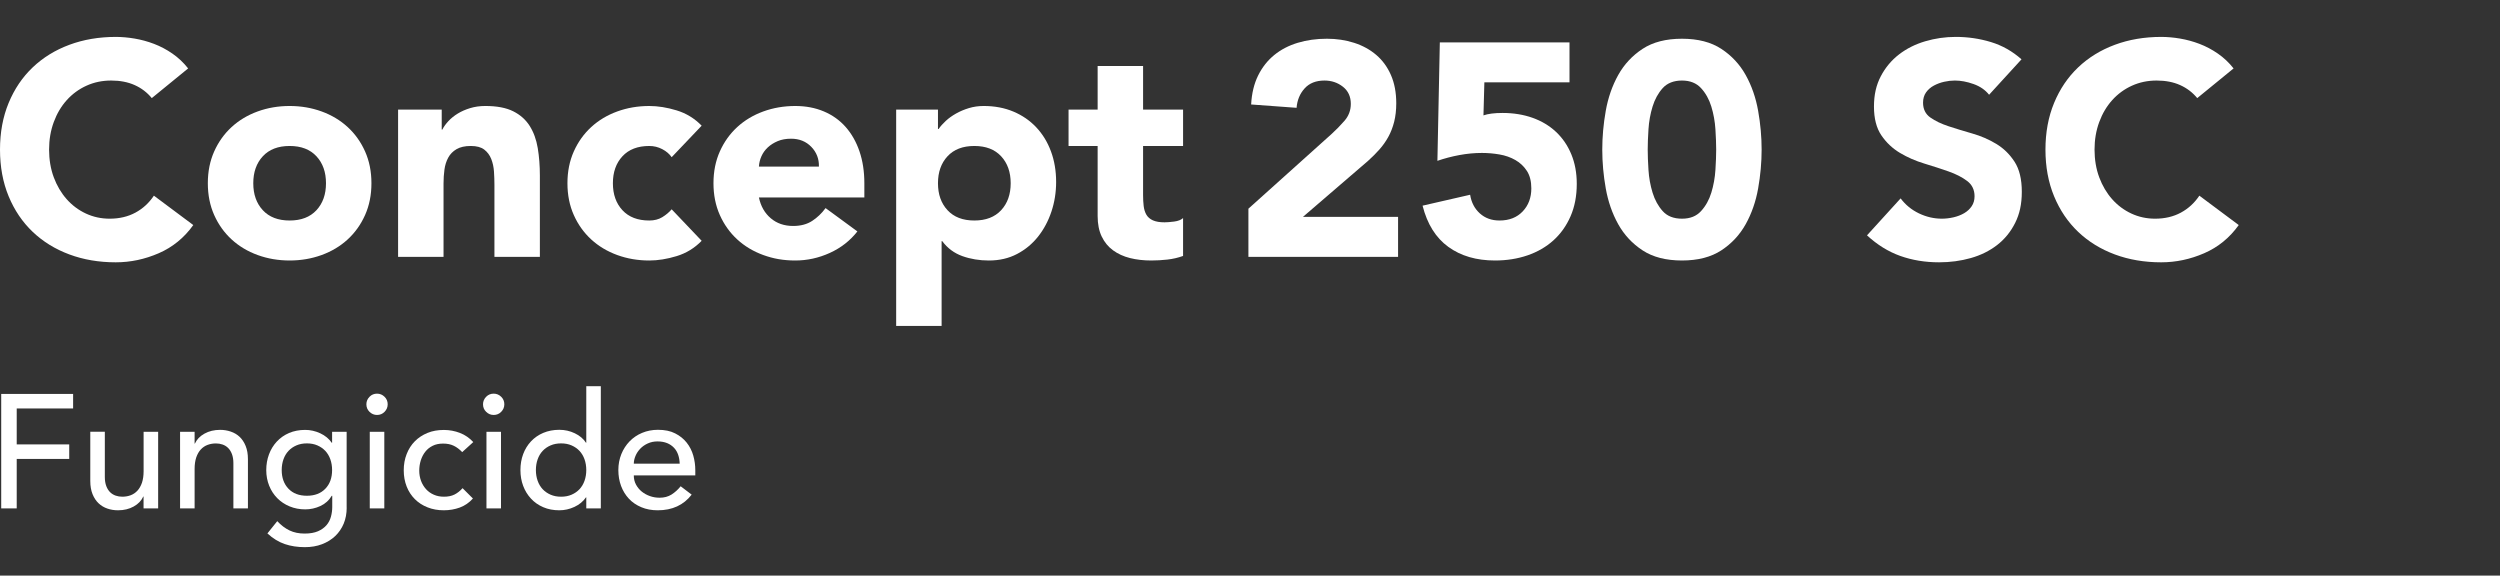
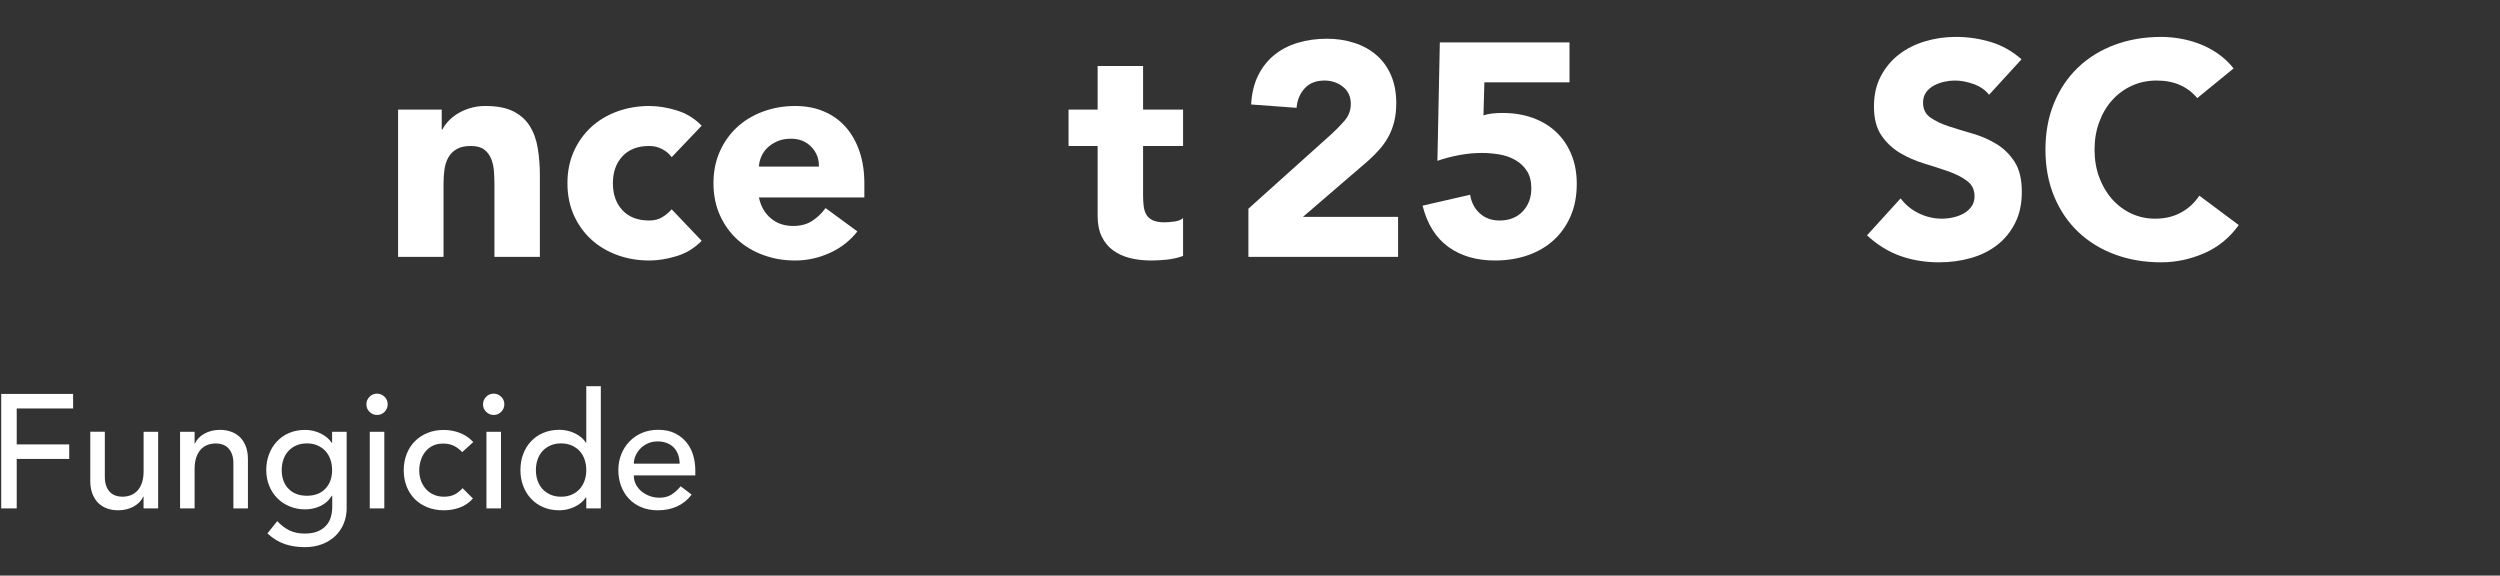
<svg xmlns="http://www.w3.org/2000/svg" id="Layer_2" data-name="Layer 2" viewBox="0 0 495.11 114">
  <rect x="0" y="0" width="495.11" height="114" fill="#333333" stroke="none" />
  <defs>
    <style>
      .cls-1 {
        fill: none;
      }

      .cls-2 {
        fill: #fff;
      }
    </style>
  </defs>
-   <rect class="cls-1" x="443.11" width="52" height="114" />
  <g>
-     <path class="cls-2" d="M30.06,19.43c-.92-1.12-2.05-1.98-3.39-2.58-1.34-.6-2.89-.9-4.65-.9s-3.39.34-4.89,1.02c-1.5.68-2.8,1.63-3.9,2.85-1.1,1.22-1.96,2.67-2.58,4.35-.62,1.68-.93,3.5-.93,5.46s.31,3.83.93,5.49c.62,1.66,1.47,3.1,2.55,4.32,1.08,1.22,2.35,2.17,3.81,2.85,1.46.68,3.03,1.02,4.71,1.02,1.92,0,3.62-.4,5.1-1.2,1.48-.8,2.7-1.92,3.66-3.36l7.8,5.82c-1.8,2.52-4.08,4.38-6.84,5.58-2.76,1.2-5.6,1.8-8.52,1.8-3.32,0-6.38-.52-9.18-1.56-2.8-1.04-5.22-2.53-7.26-4.47-2.04-1.94-3.63-4.29-4.77-7.05s-1.71-5.84-1.71-9.24.57-6.48,1.71-9.24c1.14-2.76,2.73-5.11,4.77-7.05,2.04-1.94,4.46-3.43,7.26-4.47,2.8-1.04,5.86-1.56,9.18-1.56,1.2,0,2.45.11,3.75.33,1.3.22,2.58.57,3.84,1.05,1.26.48,2.47,1.12,3.63,1.92,1.16.8,2.2,1.78,3.12,2.94l-7.2,5.88Z" />
-     <path class="cls-2" d="M41.16,36.29c0-2.32.42-4.42,1.26-6.3.84-1.88,1.99-3.49,3.45-4.83,1.46-1.34,3.18-2.37,5.16-3.09s4.09-1.08,6.33-1.08,4.35.36,6.33,1.08,3.7,1.75,5.16,3.09c1.46,1.34,2.61,2.95,3.45,4.83.84,1.88,1.26,3.98,1.26,6.3s-.42,4.42-1.26,6.3c-.84,1.88-1.99,3.49-3.45,4.83-1.46,1.34-3.18,2.37-5.16,3.09-1.98.72-4.09,1.08-6.33,1.08s-4.35-.36-6.33-1.08c-1.98-.72-3.7-1.75-5.16-3.09-1.46-1.34-2.61-2.95-3.45-4.83-.84-1.88-1.26-3.98-1.26-6.3ZM50.16,36.29c0,2.2.63,3.98,1.89,5.34,1.26,1.36,3.03,2.04,5.31,2.04s4.05-.68,5.31-2.04c1.26-1.36,1.89-3.14,1.89-5.34s-.63-3.98-1.89-5.34c-1.26-1.36-3.03-2.04-5.31-2.04s-4.05.68-5.31,2.04c-1.26,1.36-1.89,3.14-1.89,5.34Z" />
    <path class="cls-2" d="M78.84,21.71h8.64v3.96h.12c.28-.56.68-1.12,1.2-1.68.52-.56,1.14-1.06,1.86-1.5.72-.44,1.54-.8,2.46-1.08.92-.28,1.92-.42,3-.42,2.28,0,4.12.35,5.52,1.05,1.4.7,2.49,1.67,3.27,2.91.78,1.24,1.31,2.7,1.59,4.38.28,1.68.42,3.5.42,5.46v16.08h-9v-14.28c0-.84-.03-1.71-.09-2.61-.06-.9-.24-1.73-.54-2.49-.3-.76-.76-1.38-1.38-1.86-.62-.48-1.51-.72-2.67-.72s-2.1.21-2.82.63c-.72.42-1.27.98-1.65,1.68-.38.7-.63,1.49-.75,2.37-.12.88-.18,1.8-.18,2.76v14.52h-9v-29.16Z" />
    <path class="cls-2" d="M133.02,31.13c-.44-.64-1.06-1.17-1.86-1.59-.8-.42-1.66-.63-2.58-.63-2.28,0-4.05.68-5.31,2.04-1.26,1.36-1.89,3.14-1.89,5.34s.63,3.98,1.89,5.34c1.26,1.36,3.03,2.04,5.31,2.04,1,0,1.86-.22,2.58-.66.72-.44,1.34-.96,1.86-1.56l5.94,6.24c-1.4,1.44-3.05,2.45-4.95,3.03-1.9.58-3.71.87-5.43.87-2.24,0-4.35-.36-6.33-1.08-1.98-.72-3.7-1.75-5.16-3.09-1.46-1.34-2.61-2.95-3.45-4.83-.84-1.88-1.26-3.98-1.26-6.3s.42-4.42,1.26-6.3c.84-1.88,1.99-3.49,3.45-4.83,1.46-1.34,3.18-2.37,5.16-3.09s4.09-1.08,6.33-1.08c1.72,0,3.53.29,5.43.87,1.9.58,3.55,1.59,4.95,3.03l-5.94,6.24Z" />
    <path class="cls-2" d="M169.8,45.83c-1.44,1.84-3.26,3.26-5.46,4.26-2.2,1-4.48,1.5-6.84,1.5s-4.35-.36-6.33-1.08c-1.98-.72-3.7-1.75-5.16-3.09-1.46-1.34-2.61-2.95-3.45-4.83-.84-1.88-1.26-3.98-1.26-6.3s.42-4.42,1.26-6.3c.84-1.88,1.99-3.49,3.45-4.83,1.46-1.34,3.18-2.37,5.16-3.09s4.09-1.08,6.33-1.08c2.08,0,3.97.36,5.67,1.08,1.7.72,3.14,1.75,4.32,3.09,1.18,1.34,2.09,2.95,2.73,4.83.64,1.88.96,3.98.96,6.3v2.82h-20.88c.36,1.72,1.14,3.09,2.34,4.11,1.2,1.02,2.68,1.53,4.44,1.53,1.48,0,2.73-.33,3.75-.99,1.02-.66,1.91-1.51,2.67-2.55l6.3,4.62ZM162.18,32.99c.04-1.52-.46-2.82-1.5-3.9-1.04-1.08-2.38-1.62-4.02-1.62-1,0-1.88.16-2.64.48-.76.32-1.41.73-1.95,1.23-.54.5-.96,1.08-1.26,1.74s-.47,1.35-.51,2.07h11.88Z" />
-     <path class="cls-2" d="M177.48,21.71h8.28v3.84h.12c.36-.52.83-1.05,1.41-1.59.58-.54,1.26-1.03,2.04-1.47.78-.44,1.63-.8,2.55-1.08.92-.28,1.9-.42,2.94-.42,2.16,0,4.12.37,5.88,1.11,1.76.74,3.27,1.78,4.53,3.12,1.26,1.34,2.23,2.93,2.91,4.77.68,1.84,1.02,3.86,1.02,6.06,0,2.04-.31,3.99-.93,5.85-.62,1.86-1.5,3.51-2.64,4.95-1.14,1.44-2.53,2.59-4.17,3.45-1.64.86-3.5,1.29-5.58,1.29-1.88,0-3.63-.29-5.25-.87-1.62-.58-2.95-1.57-3.99-2.97h-.12v16.8h-9V21.71ZM185.76,36.29c0,2.2.63,3.98,1.89,5.34,1.26,1.36,3.03,2.04,5.31,2.04s4.05-.68,5.31-2.04c1.26-1.36,1.89-3.14,1.89-5.34s-.63-3.98-1.89-5.34c-1.26-1.36-3.03-2.04-5.31-2.04s-4.05.68-5.31,2.04c-1.26,1.36-1.89,3.14-1.89,5.34Z" />
    <path class="cls-2" d="M234.3,28.91h-7.92v9.72c0,.8.04,1.53.12,2.19.08.66.26,1.23.54,1.71.28.48.71.85,1.29,1.11.58.26,1.35.39,2.31.39.48,0,1.11-.05,1.89-.15.78-.1,1.37-.33,1.77-.69v7.5c-1,.36-2.04.6-3.12.72s-2.14.18-3.18.18c-1.52,0-2.92-.16-4.2-.48-1.28-.32-2.4-.83-3.36-1.53-.96-.7-1.71-1.61-2.25-2.73s-.81-2.48-.81-4.08v-13.86h-5.76v-7.2h5.76v-8.64h9v8.64h7.92v7.2Z" />
    <path class="cls-2" d="M247.24,41.33l16.5-14.82c.84-.76,1.68-1.62,2.52-2.58s1.26-2.08,1.26-3.36c0-1.44-.52-2.57-1.56-3.39-1.04-.82-2.26-1.23-3.66-1.23-1.68,0-2.99.52-3.93,1.56-.94,1.04-1.47,2.32-1.59,3.84l-9-.66c.12-2.2.58-4.11,1.38-5.73.8-1.62,1.86-2.97,3.18-4.05s2.87-1.89,4.65-2.43c1.78-.54,3.71-.81,5.79-.81,1.92,0,3.72.27,5.4.81s3.14,1.34,4.38,2.4c1.24,1.06,2.21,2.39,2.91,3.99.7,1.6,1.05,3.46,1.05,5.58,0,1.36-.14,2.59-.42,3.69-.28,1.1-.67,2.1-1.17,3-.5.9-1.09,1.73-1.77,2.49-.68.76-1.42,1.5-2.22,2.22l-12.9,11.1h18.84v7.92h-29.64v-9.54Z" />
    <path class="cls-2" d="M310.83,16.31h-16.86l-.18,6.54c.92-.32,2.18-.48,3.78-.48,2.16,0,4.14.32,5.94.96,1.8.64,3.35,1.57,4.65,2.79,1.3,1.22,2.31,2.7,3.03,4.44.72,1.74,1.08,3.69,1.08,5.85,0,2.4-.41,4.54-1.23,6.42-.82,1.88-1.95,3.47-3.39,4.77-1.44,1.3-3.15,2.29-5.13,2.97-1.98.68-4.13,1.02-6.45,1.02-3.68,0-6.76-.9-9.24-2.7-2.48-1.8-4.18-4.52-5.1-8.16l9.42-2.16c.24,1.52.88,2.75,1.92,3.69,1.04.94,2.34,1.41,3.9,1.41,1.92,0,3.45-.6,4.59-1.8s1.71-2.72,1.71-4.56c0-1.4-.29-2.55-.87-3.45-.58-.9-1.34-1.62-2.28-2.16s-1.99-.91-3.15-1.11c-1.16-.2-2.32-.3-3.48-.3-1.48,0-2.97.14-4.47.42-1.5.28-2.95.66-4.35,1.14l.48-23.46h25.68v7.92Z" />
-     <path class="cls-2" d="M317.32,29.63c0-2.52.23-5.08.69-7.68.46-2.6,1.28-4.96,2.46-7.08,1.18-2.12,2.79-3.85,4.83-5.19,2.04-1.34,4.64-2.01,7.8-2.01s5.76.67,7.8,2.01c2.04,1.34,3.65,3.07,4.83,5.19,1.18,2.12,2,4.48,2.46,7.08.46,2.6.69,5.16.69,7.68s-.23,5.08-.69,7.68-1.28,4.96-2.46,7.08c-1.18,2.12-2.79,3.85-4.83,5.19s-4.64,2.01-7.8,2.01-5.76-.67-7.8-2.01-3.65-3.07-4.83-5.19c-1.18-2.12-2-4.48-2.46-7.08-.46-2.6-.69-5.16-.69-7.68ZM326.32,29.63c0,1.12.05,2.46.15,4.02.1,1.56.37,3.06.81,4.5.44,1.44,1.11,2.66,2.01,3.66.9,1,2.17,1.5,3.81,1.5s2.86-.5,3.78-1.5c.92-1,1.6-2.22,2.04-3.66.44-1.44.71-2.94.81-4.5.1-1.56.15-2.9.15-4.02s-.05-2.46-.15-4.02c-.1-1.56-.37-3.06-.81-4.5-.44-1.44-1.12-2.66-2.04-3.66-.92-1-2.18-1.5-3.78-1.5s-2.91.5-3.81,1.5c-.9,1-1.57,2.22-2.01,3.66-.44,1.44-.71,2.94-.81,4.5-.1,1.56-.15,2.9-.15,4.02Z" />
    <path class="cls-2" d="M393.93,18.77c-.76-.96-1.79-1.67-3.09-2.13-1.3-.46-2.53-.69-3.69-.69-.68,0-1.38.08-2.1.24-.72.16-1.4.41-2.04.75-.64.34-1.16.79-1.56,1.35-.4.56-.6,1.24-.6,2.04,0,1.28.48,2.26,1.44,2.94.96.68,2.17,1.26,3.63,1.74,1.46.48,3.03.96,4.71,1.44,1.68.48,3.25,1.16,4.71,2.04,1.46.88,2.67,2.06,3.63,3.54.96,1.48,1.44,3.46,1.44,5.94s-.44,4.42-1.32,6.18c-.88,1.76-2.07,3.22-3.57,4.38s-3.24,2.02-5.22,2.58c-1.98.56-4.07.84-6.27.84-2.76,0-5.32-.42-7.68-1.26-2.36-.84-4.56-2.2-6.6-4.08l6.66-7.32c.96,1.28,2.17,2.27,3.63,2.97,1.46.7,2.97,1.05,4.53,1.05.76,0,1.53-.09,2.31-.27.78-.18,1.48-.45,2.1-.81.62-.36,1.12-.82,1.5-1.38.38-.56.57-1.22.57-1.98,0-1.28-.49-2.29-1.47-3.03-.98-.74-2.21-1.37-3.69-1.89-1.48-.52-3.08-1.04-4.8-1.56-1.72-.52-3.32-1.22-4.8-2.1-1.48-.88-2.71-2.04-3.69-3.48-.98-1.44-1.47-3.34-1.47-5.7s.45-4.28,1.35-6c.9-1.72,2.1-3.16,3.6-4.32,1.5-1.16,3.23-2.03,5.19-2.61,1.96-.58,3.98-.87,6.06-.87,2.4,0,4.72.34,6.96,1.02,2.24.68,4.26,1.82,6.06,3.42l-6.42,7.02Z" />
    <path class="cls-2" d="M435.15,19.43c-.92-1.12-2.05-1.98-3.39-2.58-1.34-.6-2.89-.9-4.65-.9s-3.39.34-4.89,1.02c-1.5.68-2.8,1.63-3.9,2.85-1.1,1.22-1.96,2.67-2.58,4.35-.62,1.68-.93,3.5-.93,5.46s.31,3.83.93,5.49c.62,1.66,1.47,3.1,2.55,4.32,1.08,1.22,2.35,2.17,3.81,2.85,1.46.68,3.03,1.02,4.71,1.02,1.92,0,3.62-.4,5.1-1.2,1.48-.8,2.7-1.92,3.66-3.36l7.8,5.82c-1.8,2.52-4.08,4.38-6.84,5.58-2.76,1.2-5.6,1.8-8.52,1.8-3.32,0-6.38-.52-9.18-1.56-2.8-1.04-5.22-2.53-7.26-4.47-2.04-1.94-3.63-4.29-4.77-7.05s-1.71-5.84-1.71-9.24.57-6.48,1.71-9.24c1.14-2.76,2.73-5.11,4.77-7.05,2.04-1.94,4.46-3.43,7.26-4.47,2.8-1.04,5.86-1.56,9.18-1.56,1.2,0,2.45.11,3.75.33,1.3.22,2.58.57,3.84,1.05,1.26.48,2.47,1.12,3.63,1.92,1.16.8,2.2,1.78,3.12,2.94l-7.2,5.88Z" />
  </g>
  <g>
    <path class="cls-2" d="M.24,78.02h14.24v2.88H3.31v7.11h10.4v2.88H3.31v9.79H.24v-22.66Z" />
    <path class="cls-2" d="M31.31,100.68h-2.88v-2.34h-.06c-.36.81-.99,1.47-1.89,1.97-.9.5-1.93.75-3.1.75-.75,0-1.45-.11-2.11-.34-.66-.22-1.24-.57-1.74-1.04-.5-.47-.9-1.07-1.2-1.81-.3-.74-.45-1.61-.45-2.61v-9.76h2.88v8.96c0,.71.1,1.31.29,1.81.19.5.45.91.77,1.22.32.31.69.53,1.1.67s.85.21,1.3.21c.6,0,1.15-.1,1.66-.29.51-.19.96-.5,1.34-.91s.68-.95.9-1.58c.21-.64.32-1.4.32-2.27v-7.81h2.88v15.17Z" />
    <path class="cls-2" d="M35.66,85.51h2.88v2.34h.06c.36-.81.99-1.47,1.89-1.97.9-.5,1.93-.75,3.1-.75.73,0,1.42.11,2.1.34s1.26.57,1.76,1.04.9,1.07,1.2,1.81c.3.74.45,1.61.45,2.61v9.76h-2.88v-8.96c0-.7-.1-1.31-.29-1.81-.19-.5-.45-.91-.77-1.22-.32-.31-.69-.53-1.1-.67s-.85-.21-1.3-.21c-.6,0-1.15.1-1.66.29-.51.19-.96.5-1.34.91s-.68.94-.9,1.58c-.21.64-.32,1.4-.32,2.27v7.81h-2.88v-15.17Z" />
    <path class="cls-2" d="M68.66,100.55c0,1.15-.2,2.2-.59,3.15-.4.95-.96,1.77-1.68,2.46-.73.69-1.6,1.23-2.62,1.62s-2.15.58-3.39.58c-1.45,0-2.78-.2-3.98-.61-1.21-.41-2.35-1.11-3.44-2.11l1.95-2.43c.75.81,1.56,1.42,2.43,1.84.87.42,1.87.62,2.98.62s1.95-.16,2.66-.46c.7-.31,1.26-.71,1.68-1.2.42-.49.71-1.05.88-1.68.17-.63.26-1.27.26-1.9v-2.24h-.1c-.55.92-1.31,1.59-2.26,2.03-.95.44-1.95.66-2.99.66-1.11,0-2.14-.2-3.09-.59-.95-.39-1.77-.94-2.45-1.63-.68-.69-1.22-1.51-1.6-2.46-.38-.95-.58-1.98-.58-3.09s.18-2.15.54-3.12.88-1.82,1.55-2.54c.67-.72,1.48-1.29,2.43-1.7.95-.4,2.01-.61,3.18-.61,1.02,0,2.02.22,2.99.67.97.45,1.73,1.08,2.29,1.89h.06v-2.18h2.88v15.04ZM60.78,87.81c-.77,0-1.46.13-2.08.4-.62.27-1.14.63-1.57,1.09s-.76,1.01-.99,1.66c-.23.65-.35,1.36-.35,2.13,0,1.54.45,2.77,1.34,3.7s2.11,1.39,3.65,1.39,2.75-.46,3.65-1.39,1.34-2.16,1.34-3.7c0-.77-.12-1.48-.35-2.13-.23-.65-.57-1.21-.99-1.66s-.95-.82-1.57-1.09c-.62-.27-1.31-.4-2.08-.4Z" />
    <path class="cls-2" d="M72.56,80.07c0-.57.21-1.07.62-1.49s.91-.62,1.49-.62,1.07.21,1.49.62.62.91.62,1.49-.21,1.07-.62,1.49-.91.62-1.49.62-1.07-.21-1.49-.62-.62-.91-.62-1.49ZM73.23,85.51h2.88v15.17h-2.88v-15.17Z" />
    <path class="cls-2" d="M91.54,89.54c-.53-.55-1.09-.98-1.68-1.26-.59-.29-1.29-.43-2.1-.43s-1.48.14-2.06.43c-.59.29-1.08.68-1.47,1.18-.4.5-.69,1.08-.9,1.73-.2.65-.3,1.33-.3,2.03s.12,1.37.35,2c.23.63.57,1.18.99,1.65s.94.84,1.54,1.1c.6.27,1.27.4,2.02.4.81,0,1.5-.14,2.08-.43.58-.29,1.11-.71,1.6-1.26l2.05,2.05c-.75.83-1.62,1.43-2.61,1.79-.99.36-2.04.54-3.15.54-1.17,0-2.25-.19-3.22-.58-.97-.38-1.81-.92-2.51-1.62s-1.25-1.53-1.63-2.5c-.38-.97-.58-2.04-.58-3.21s.19-2.25.58-3.23c.38-.98.92-1.82,1.62-2.53.69-.7,1.53-1.25,2.5-1.65s2.05-.59,3.25-.59c1.11,0,2.17.2,3.18.59,1.01.39,1.89,1,2.64,1.81l-2.18,1.98Z" />
    <path class="cls-2" d="M95.66,80.07c0-.57.21-1.07.62-1.49s.91-.62,1.49-.62,1.07.21,1.49.62.62.91.62,1.49-.21,1.07-.62,1.49-.91.62-1.49.62-1.07-.21-1.49-.62-.62-.91-.62-1.49ZM96.34,85.51h2.88v15.17h-2.88v-15.17Z" />
    <path class="cls-2" d="M118.99,100.68h-2.88v-2.18h-.06c-.56.81-1.32,1.44-2.29,1.89-.97.45-1.97.67-2.99.67-1.17,0-2.23-.2-3.18-.61s-1.76-.97-2.43-1.7c-.67-.72-1.19-1.57-1.55-2.53-.36-.96-.54-2-.54-3.13s.18-2.18.54-3.15.88-1.81,1.55-2.53c.67-.71,1.48-1.28,2.43-1.68.95-.4,2.01-.61,3.18-.61,1.09,0,2.11.23,3.07.69.96.46,1.7,1.08,2.21,1.87h.06v-11.2h2.88v24.19ZM111.12,98.37c.77,0,1.46-.13,2.08-.4.62-.27,1.14-.63,1.57-1.09s.76-1.01.99-1.66c.23-.65.35-1.36.35-2.13s-.12-1.48-.35-2.13c-.23-.65-.57-1.21-.99-1.66s-.95-.82-1.57-1.09c-.62-.27-1.31-.4-2.08-.4s-1.46.13-2.08.4c-.62.27-1.14.63-1.57,1.09s-.76,1.01-.99,1.66c-.23.65-.35,1.36-.35,2.13s.12,1.48.35,2.13c.23.65.57,1.21.99,1.66s.95.82,1.57,1.09c.62.27,1.31.4,2.08.4Z" />
    <path class="cls-2" d="M125.52,94.15c0,.66.14,1.27.43,1.81.29.54.67,1.01,1.14,1.39.47.38,1.01.68,1.63.9s1.26.32,1.92.32c.9,0,1.67-.21,2.34-.62.66-.42,1.27-.96,1.82-1.65l2.18,1.66c-1.6,2.07-3.84,3.1-6.72,3.1-1.19,0-2.28-.2-3.25-.61s-1.79-.96-2.46-1.68-1.19-1.56-1.55-2.53c-.36-.97-.54-2.02-.54-3.15s.2-2.18.59-3.15c.39-.97.94-1.81,1.63-2.53.69-.71,1.52-1.28,2.48-1.68.96-.4,2-.61,3.14-.61,1.34,0,2.48.23,3.41.71.93.47,1.69,1.08,2.29,1.84.6.76,1.03,1.61,1.3,2.56.27.95.4,1.92.4,2.9v1.02h-12.16ZM134.61,91.84c-.02-.64-.12-1.23-.3-1.76-.18-.53-.45-1-.82-1.39s-.82-.71-1.36-.93c-.54-.22-1.18-.34-1.9-.34s-1.35.13-1.94.4c-.59.27-1.08.61-1.49,1.04-.41.43-.72.9-.94,1.42-.22.52-.34,1.04-.34,1.55h9.09Z" />
  </g>
</svg>